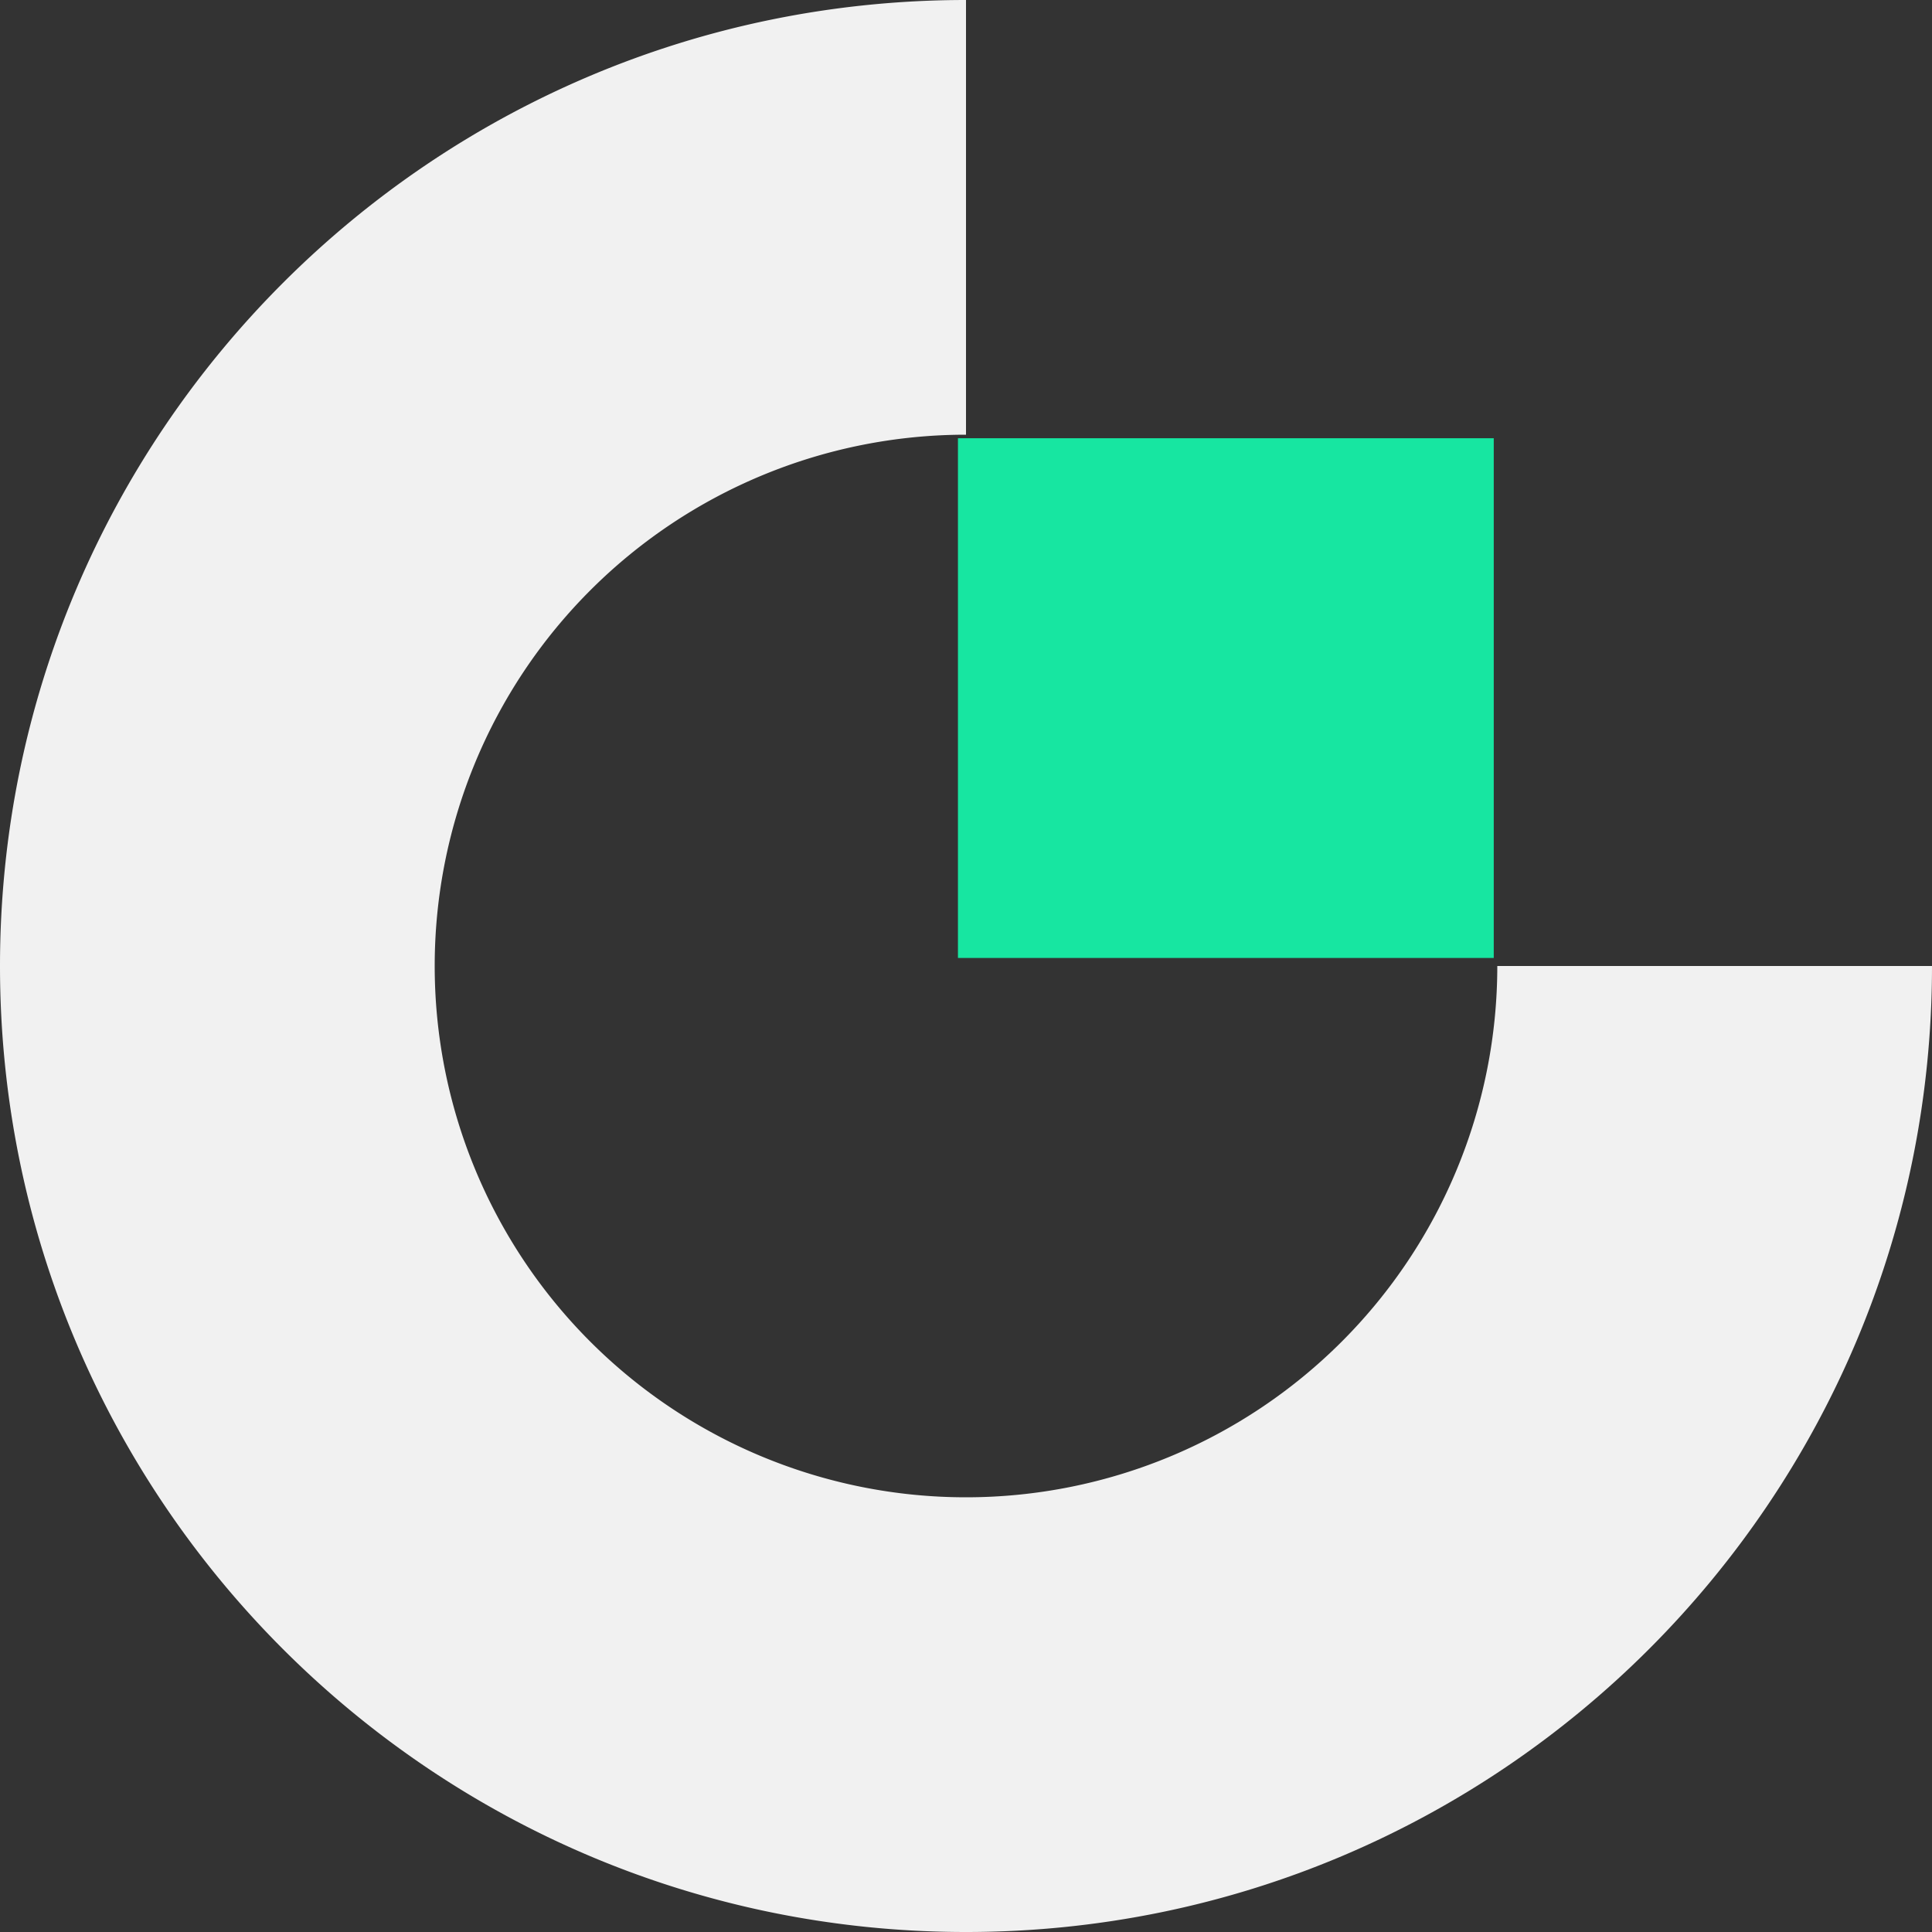
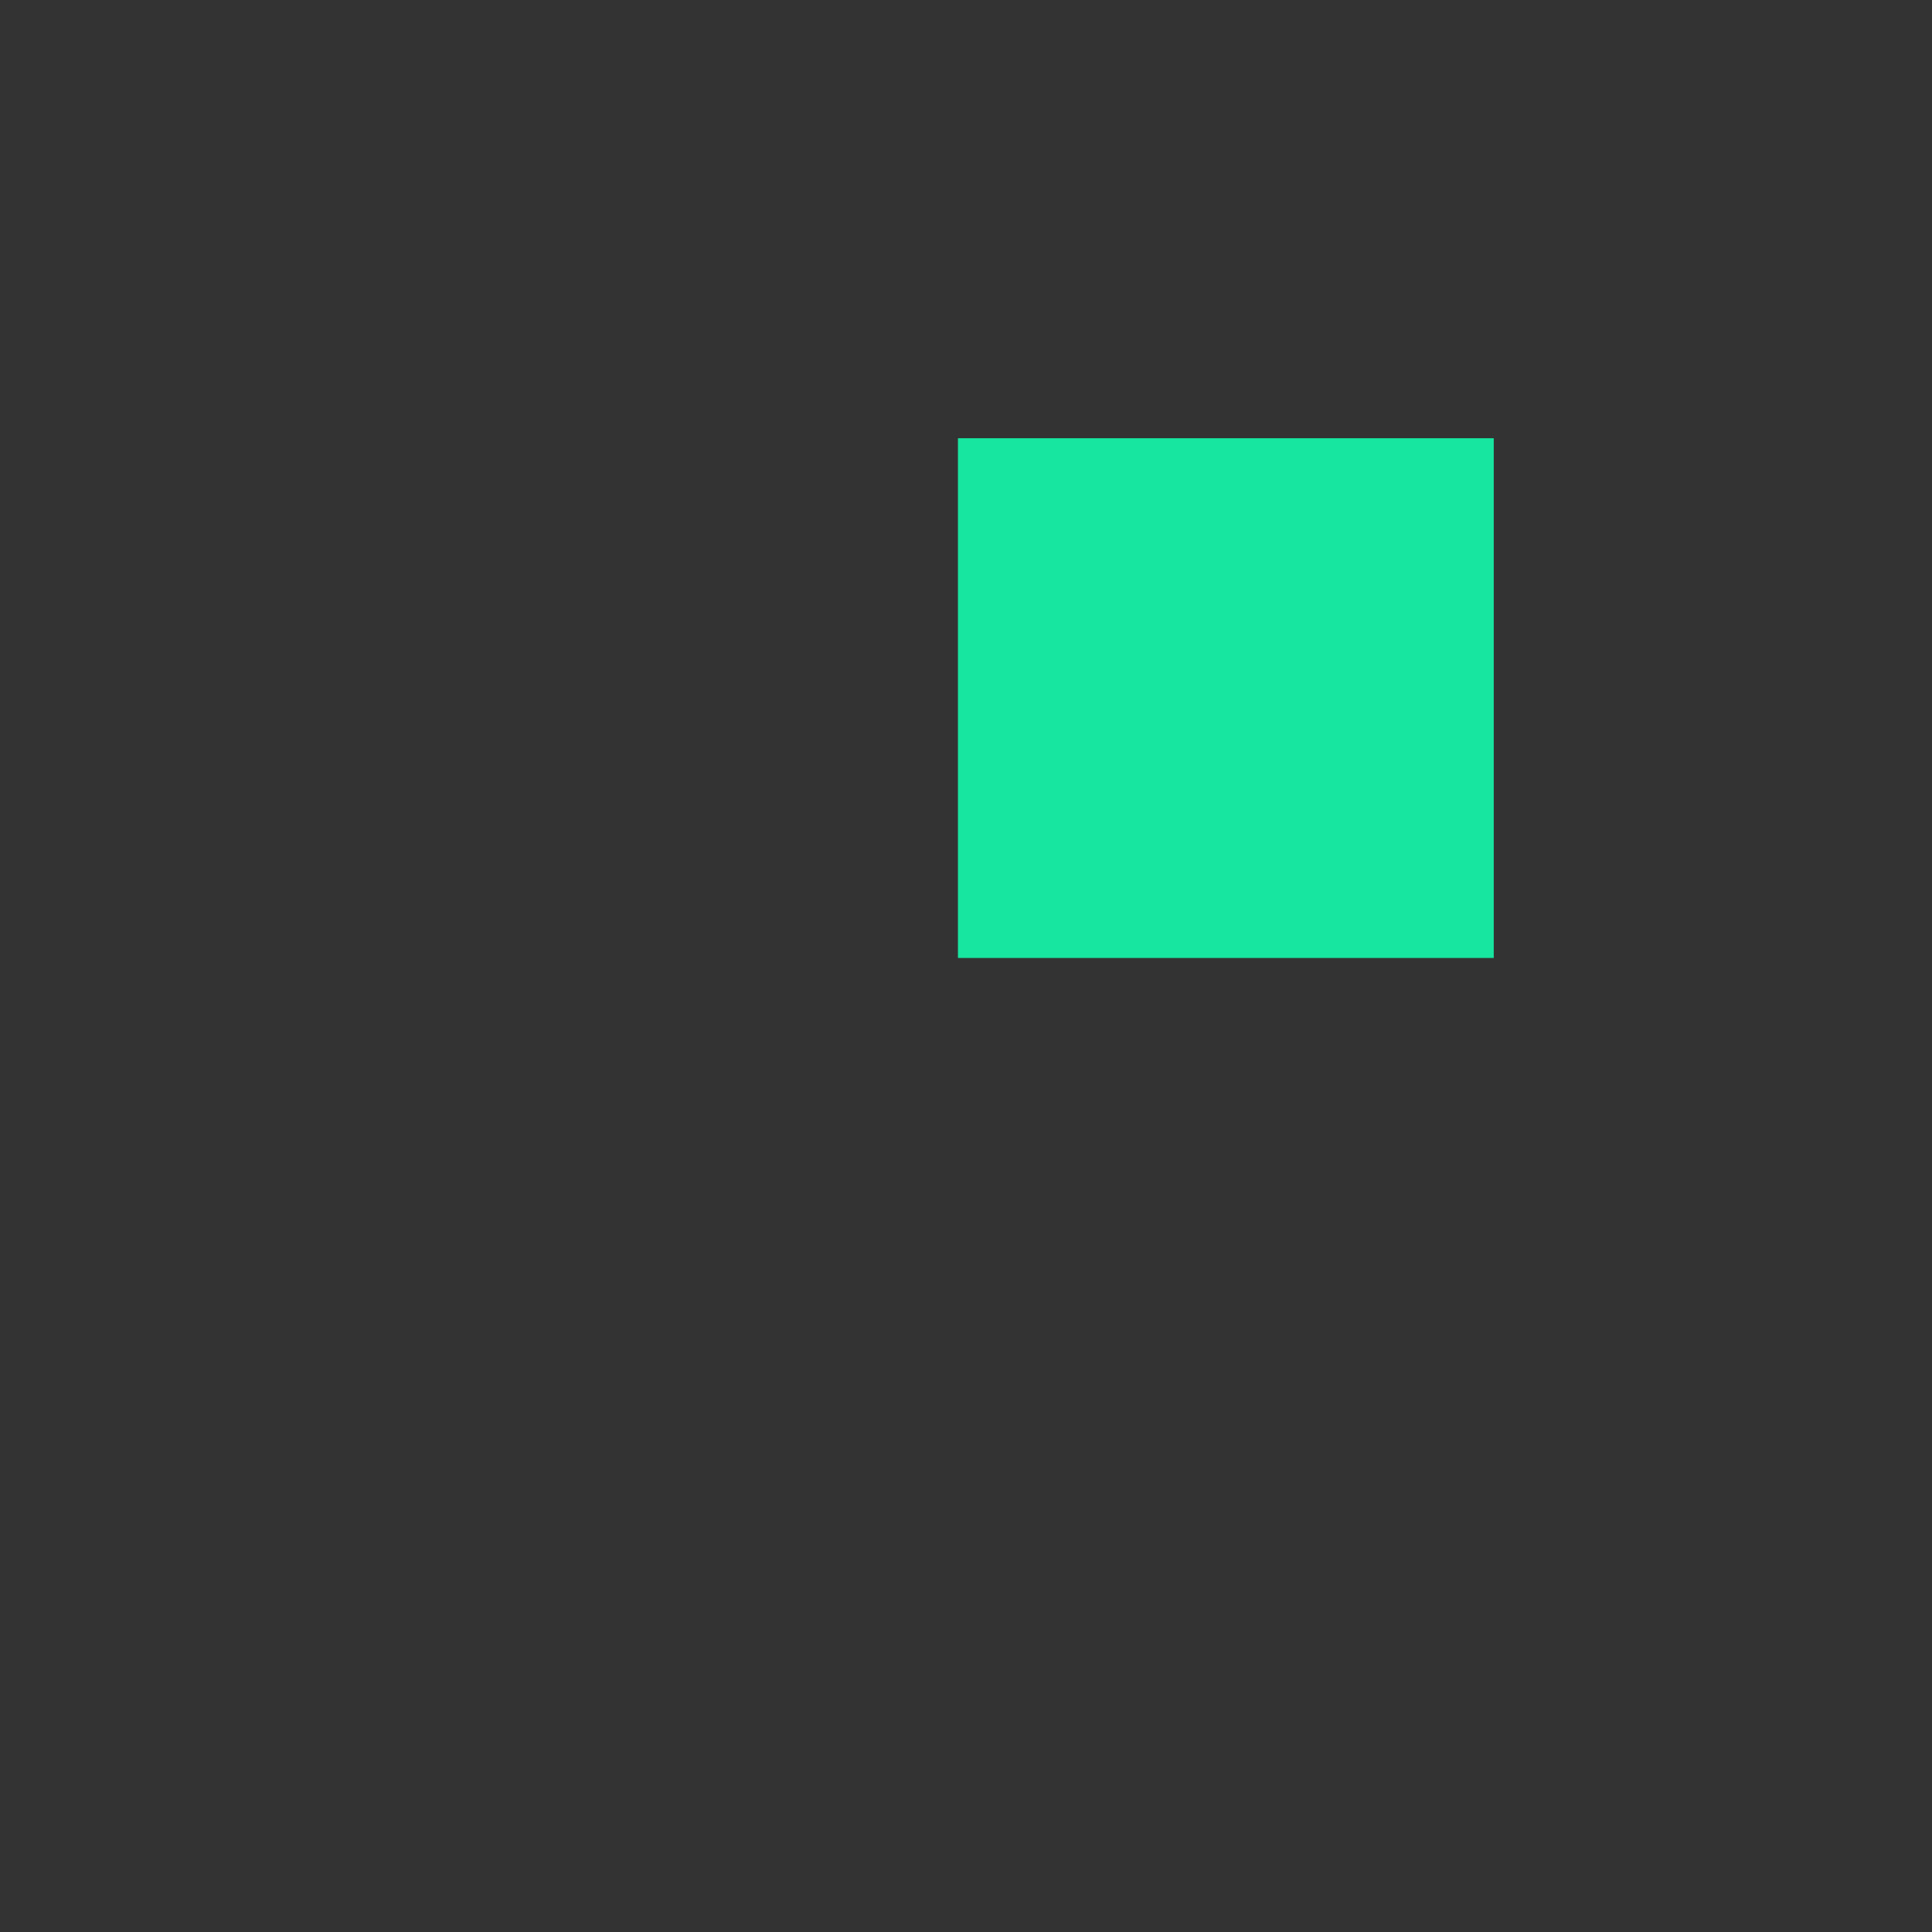
<svg xmlns="http://www.w3.org/2000/svg" width="24" height="24" fill="none" viewBox="0 0 24 24">
  <rect x="0" y="0" width="24" height="24" fill="#333333" stroke="none" />
-   <path fill="#F1F1F1" fill-rule="evenodd" d="M12 18.6a6.6 6.6 0 1 1 0-13.2V0C5.372 0 0 5.373 0 12s5.372 12 12 12c6.627 0 12-5.373 12-12h-5.4a6.6 6.6 0 0 1-6.6 6.6Z" clip-rule="evenodd" />
  <path fill="#17E6A1" fill-rule="evenodd" d="M11.9 11.9h6.656V5.444H11.9V11.9Z" clip-rule="evenodd" />
</svg>